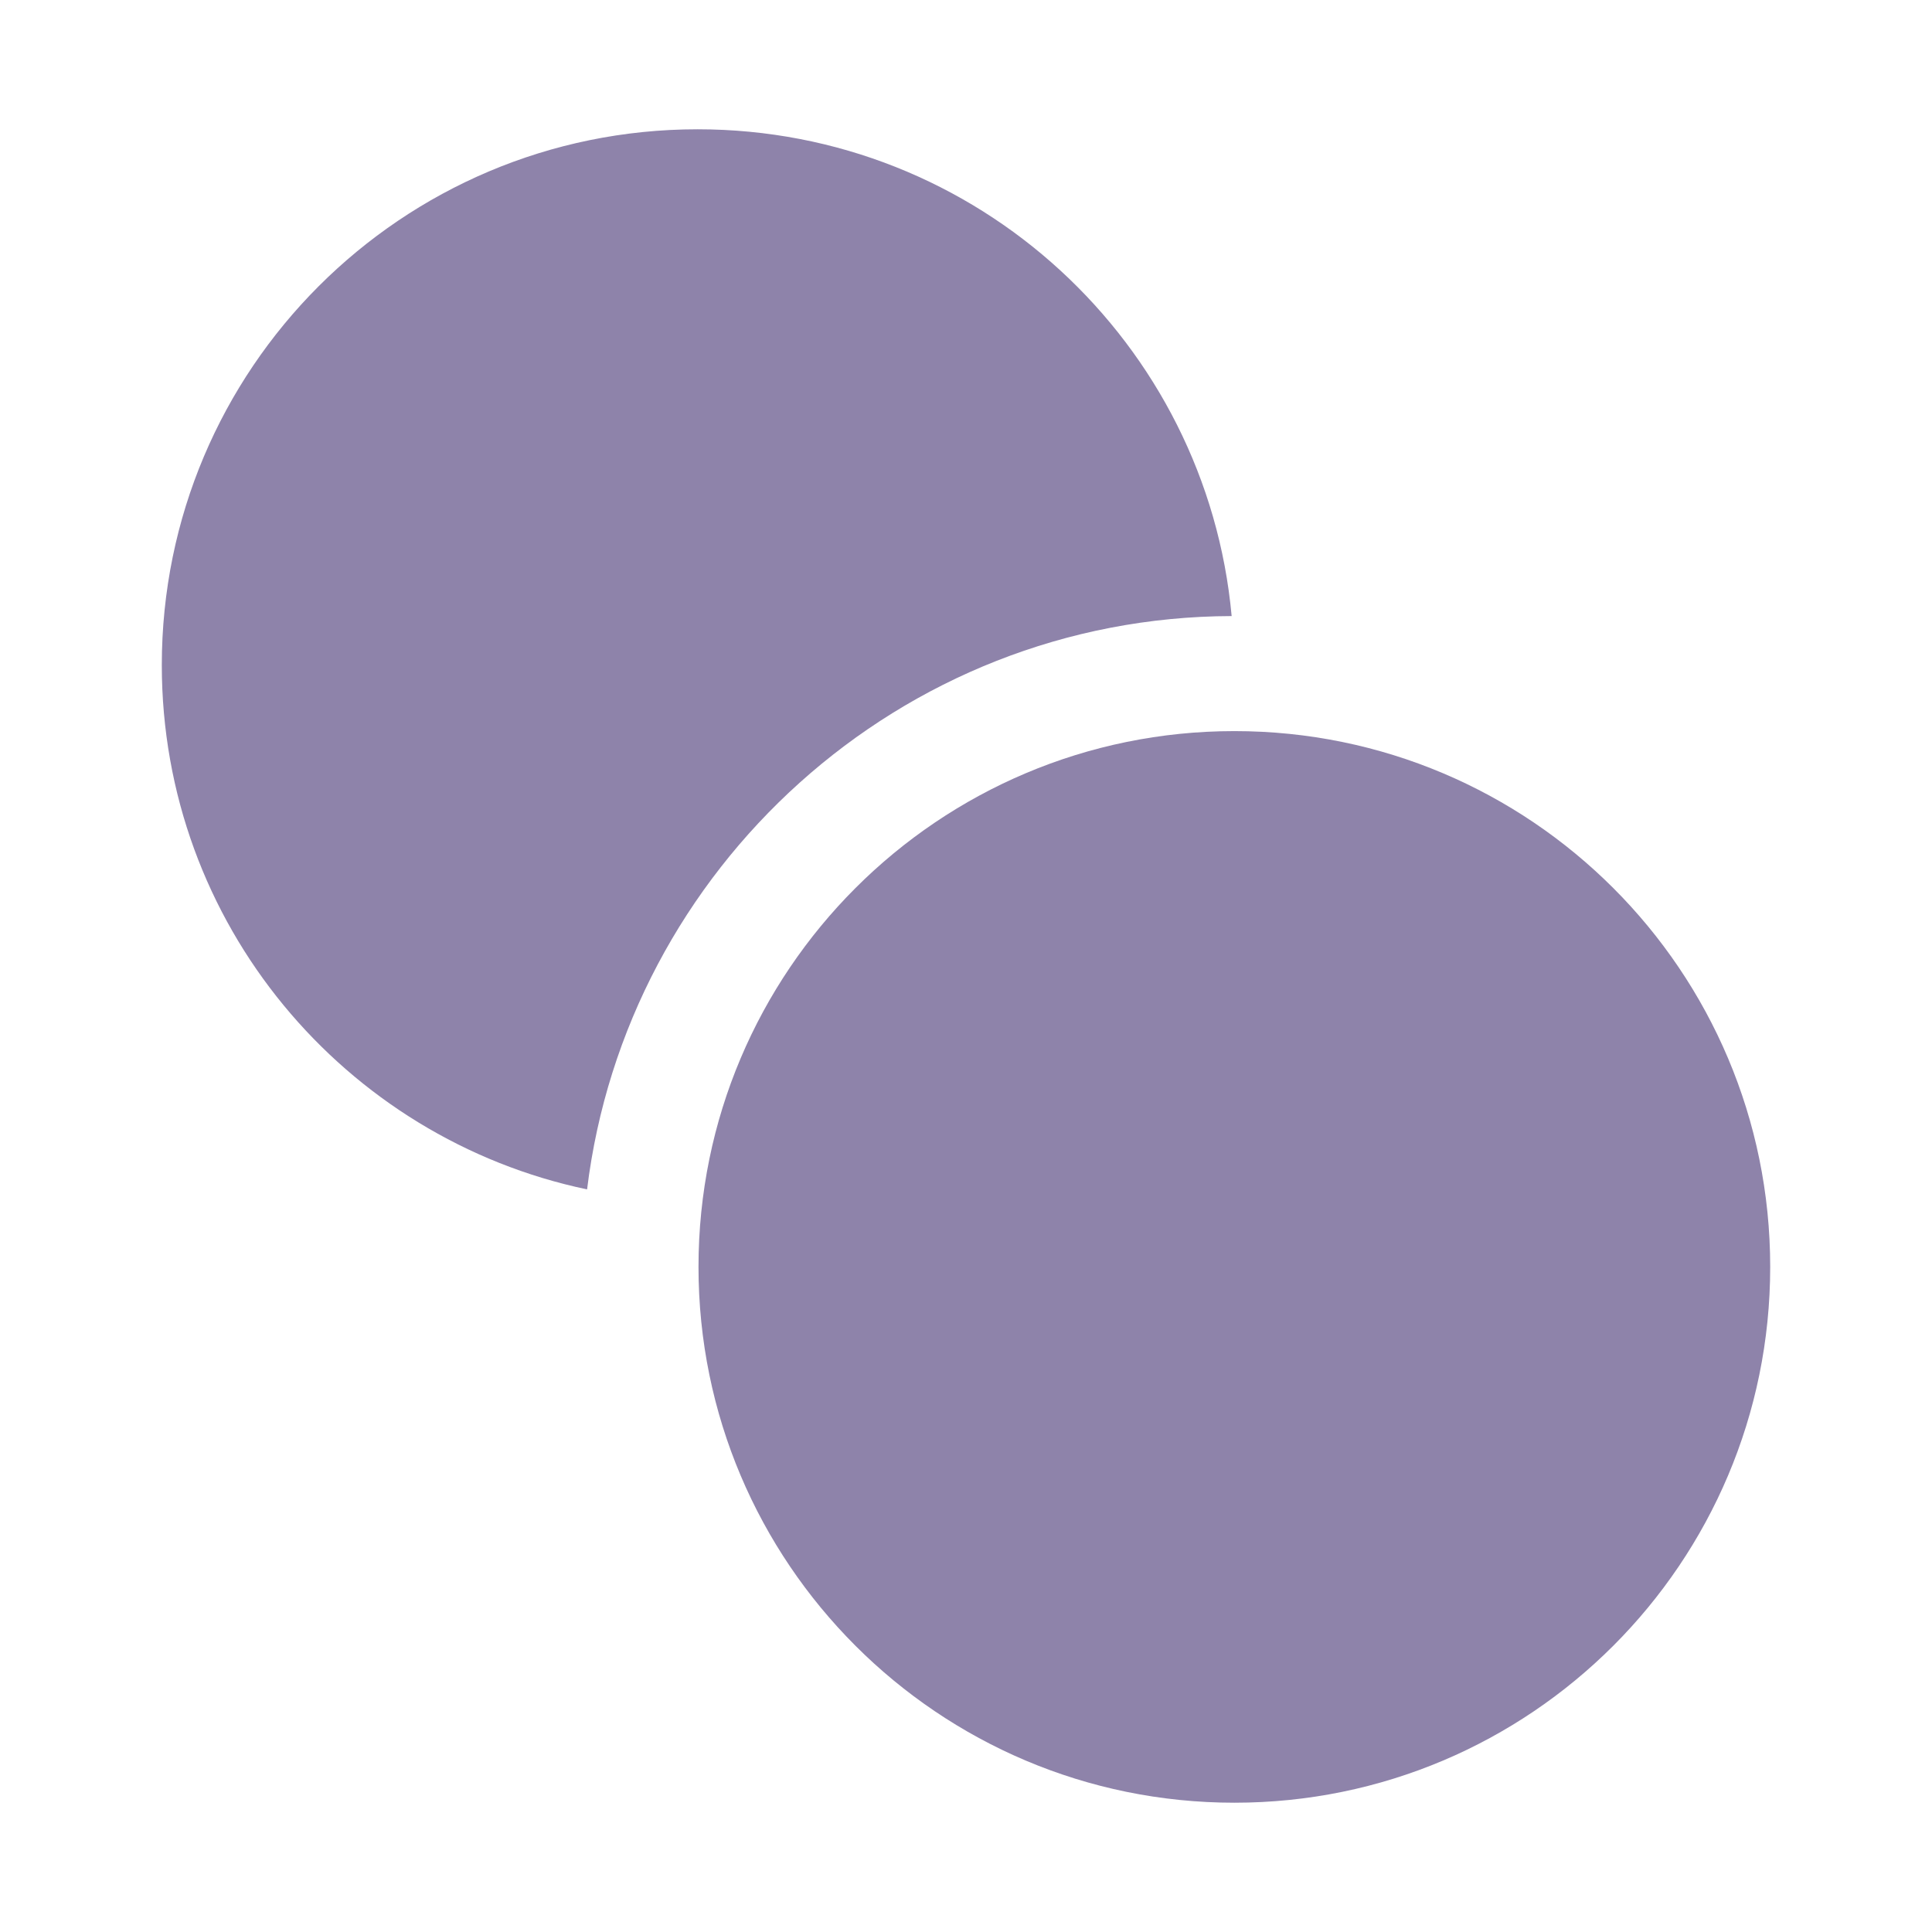
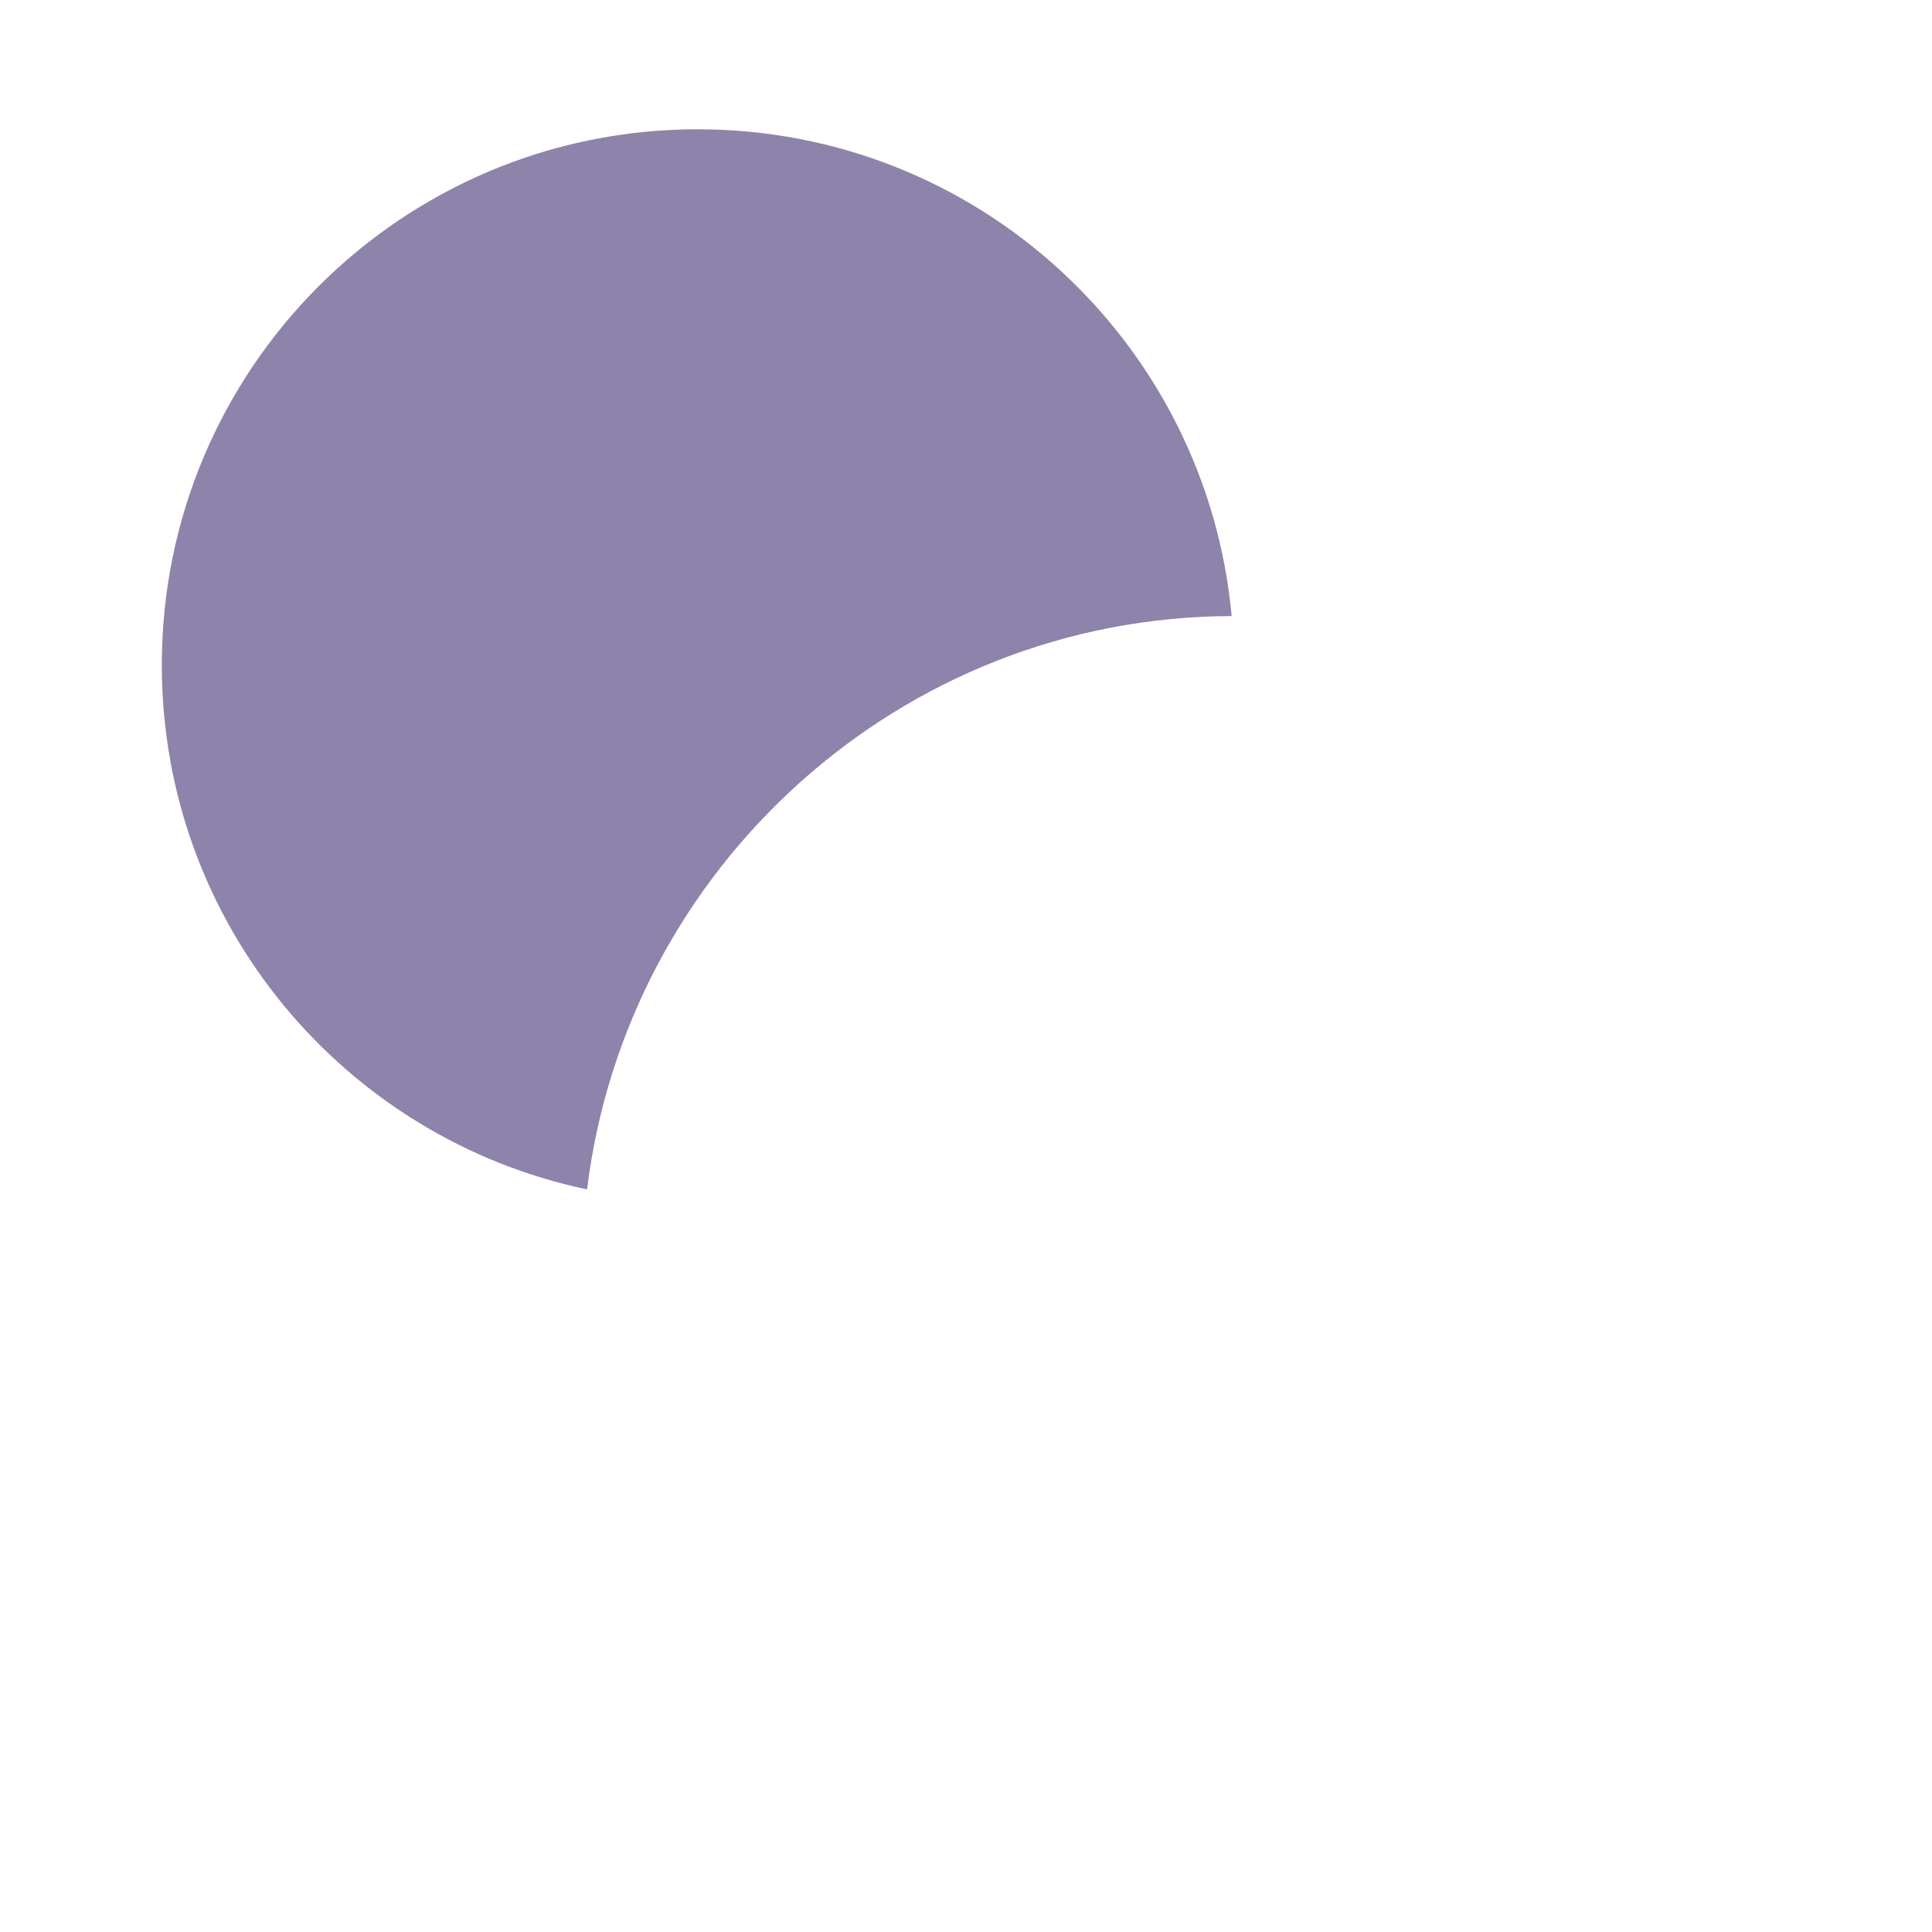
<svg xmlns="http://www.w3.org/2000/svg" width="100%" height="100%" viewBox="0 0 24 24" version="1.1" xml:space="preserve" style="fill-rule:evenodd;clip-rule:evenodd;stroke-linejoin:round;stroke-miterlimit:2;">
  <g transform="matrix(1,0,0,1,2.01,1.606)">
    <path d="M13.29,6.047C12.98,2.658 10.134,0 6.656,0C2.979,0 0,2.979 0,6.656C0,9.868 2.27,12.537 5.283,13.169C5.77,9.181 9.17,6.058 13.29,6.047Z" style="fill:rgb(142,131,170);fill-rule:nonzero;" />
  </g>
  <g transform="matrix(1,0,0,1,2.01,1.606)">
-     <path d="M13.324,20.788C17,20.788 19.98,17.808 19.98,14.132C19.98,10.456 17,7.476 13.324,7.476C9.648,7.476 6.667,10.456 6.667,14.132C6.667,17.808 9.648,20.788 13.324,20.788Z" style="fill:rgb(142,131,170);fill-rule:nonzero;" />
-   </g>
+     </g>
</svg>